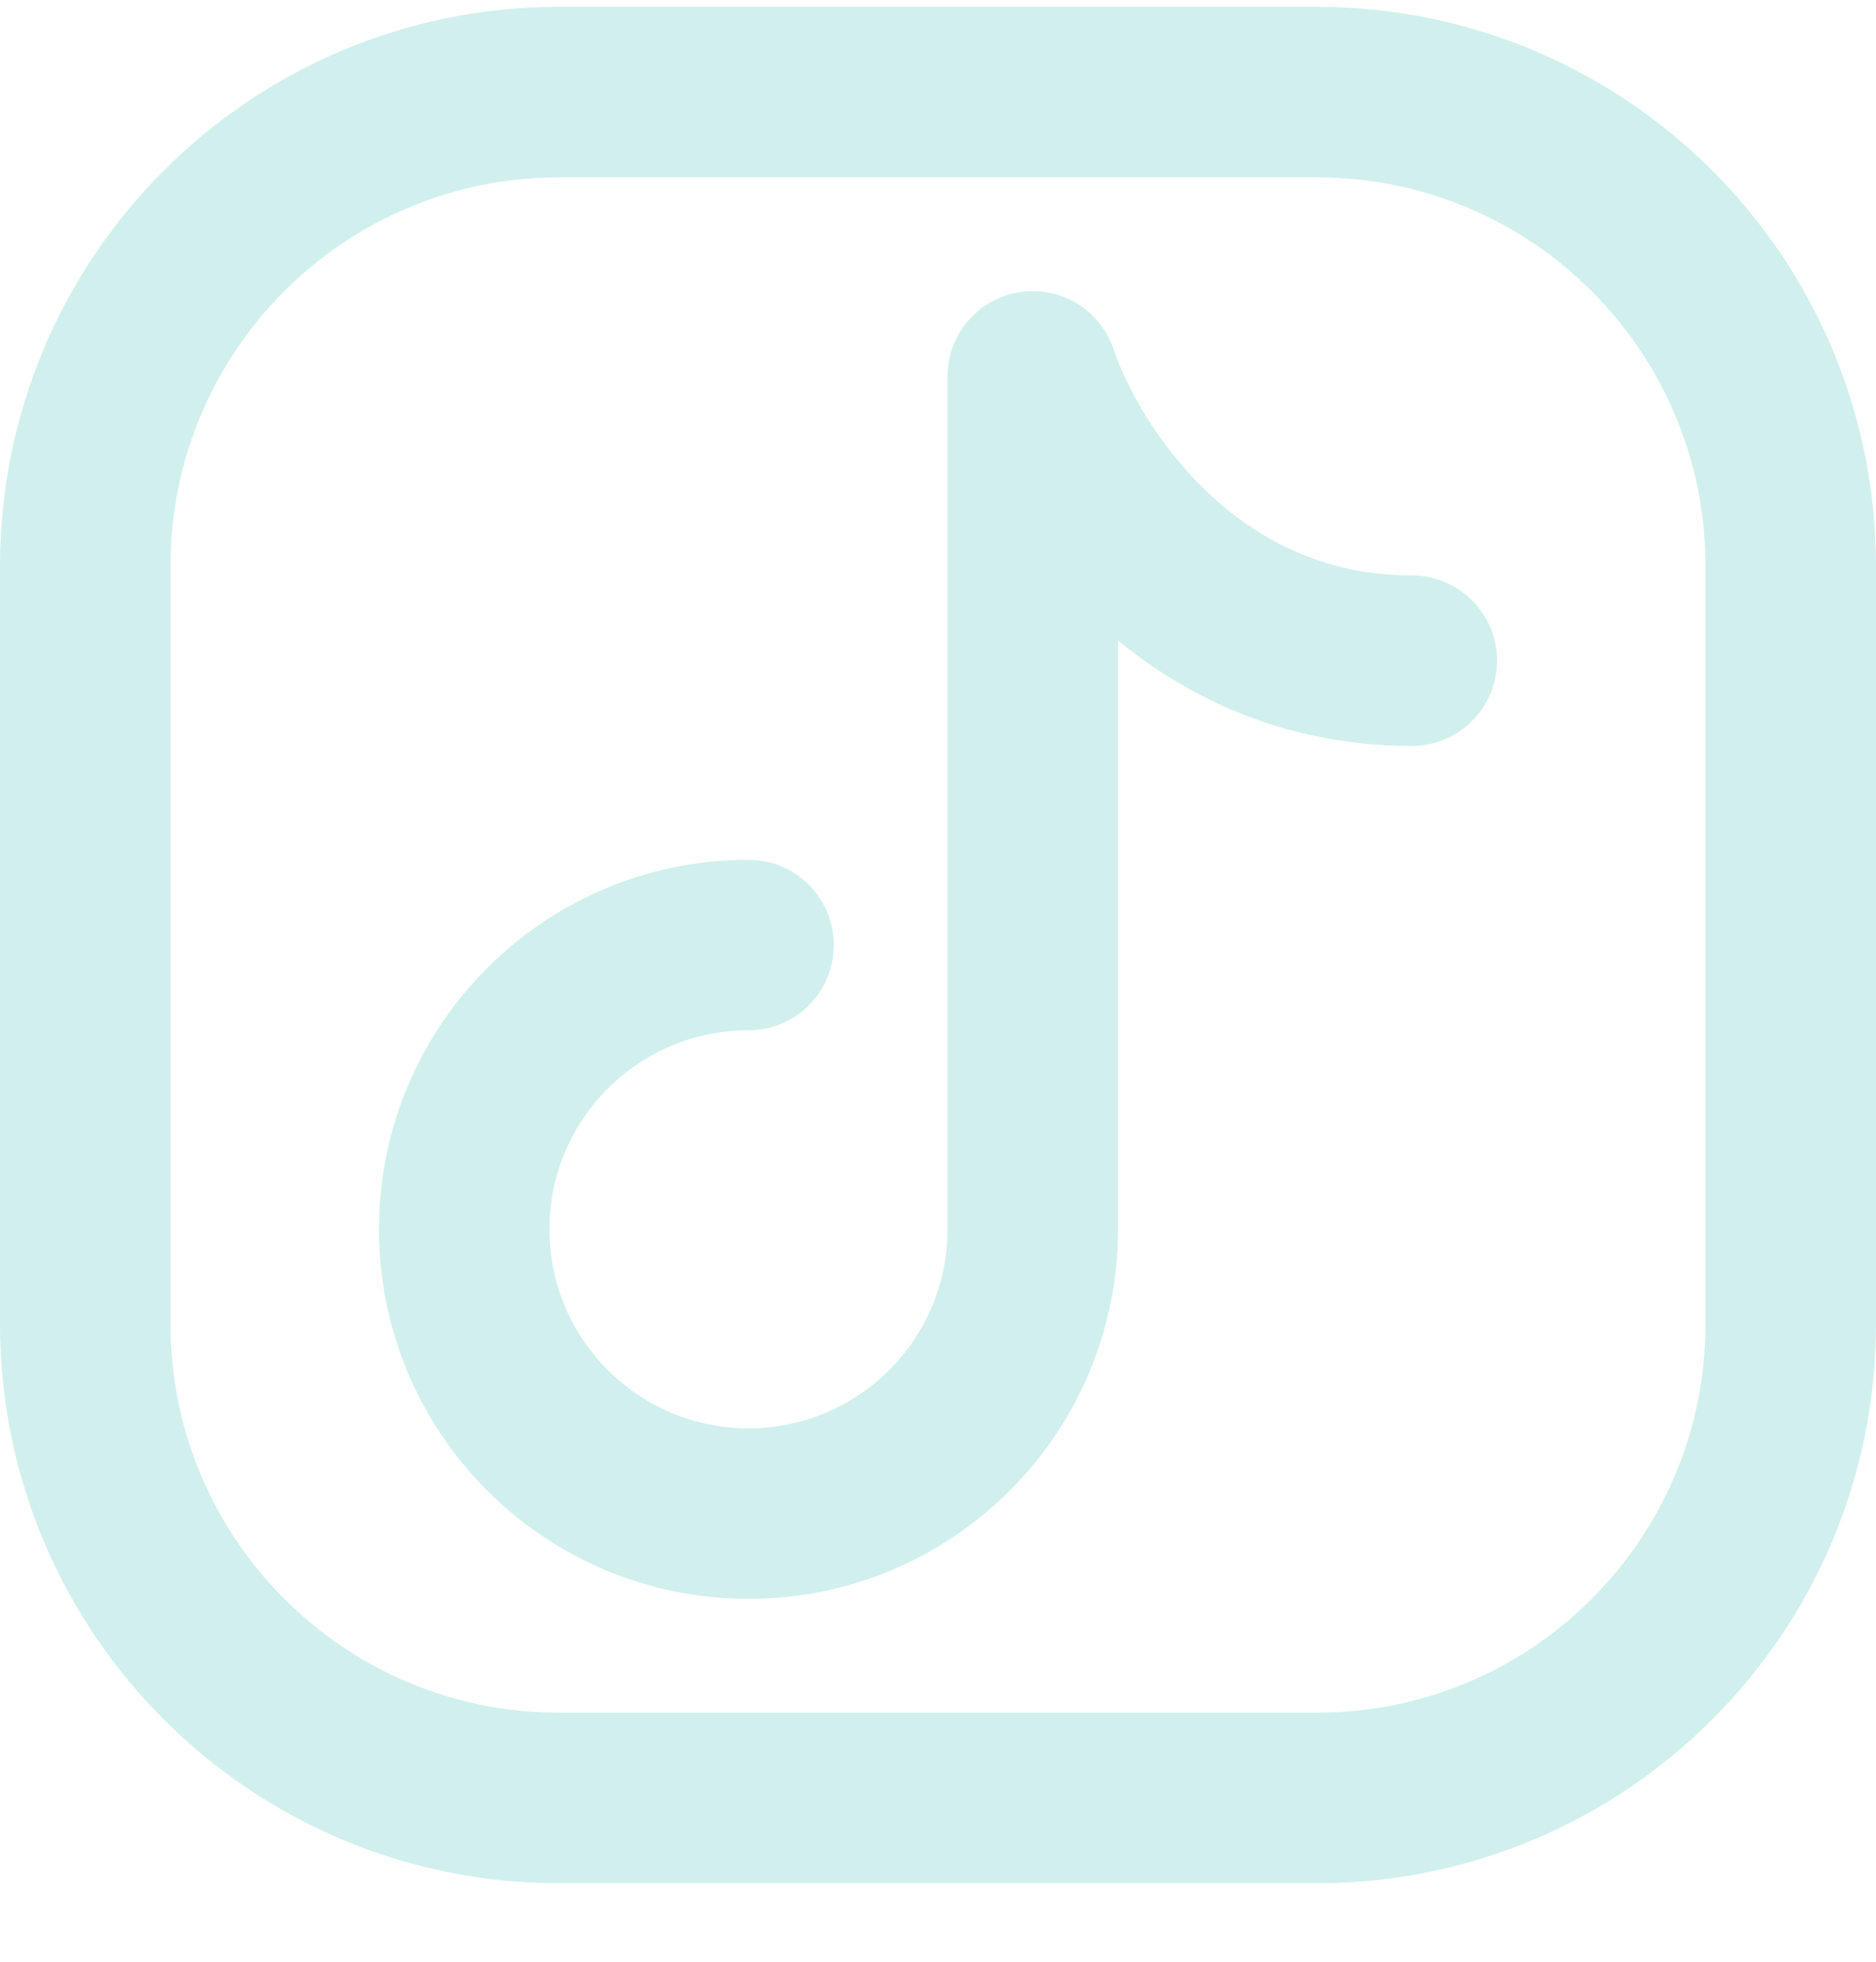
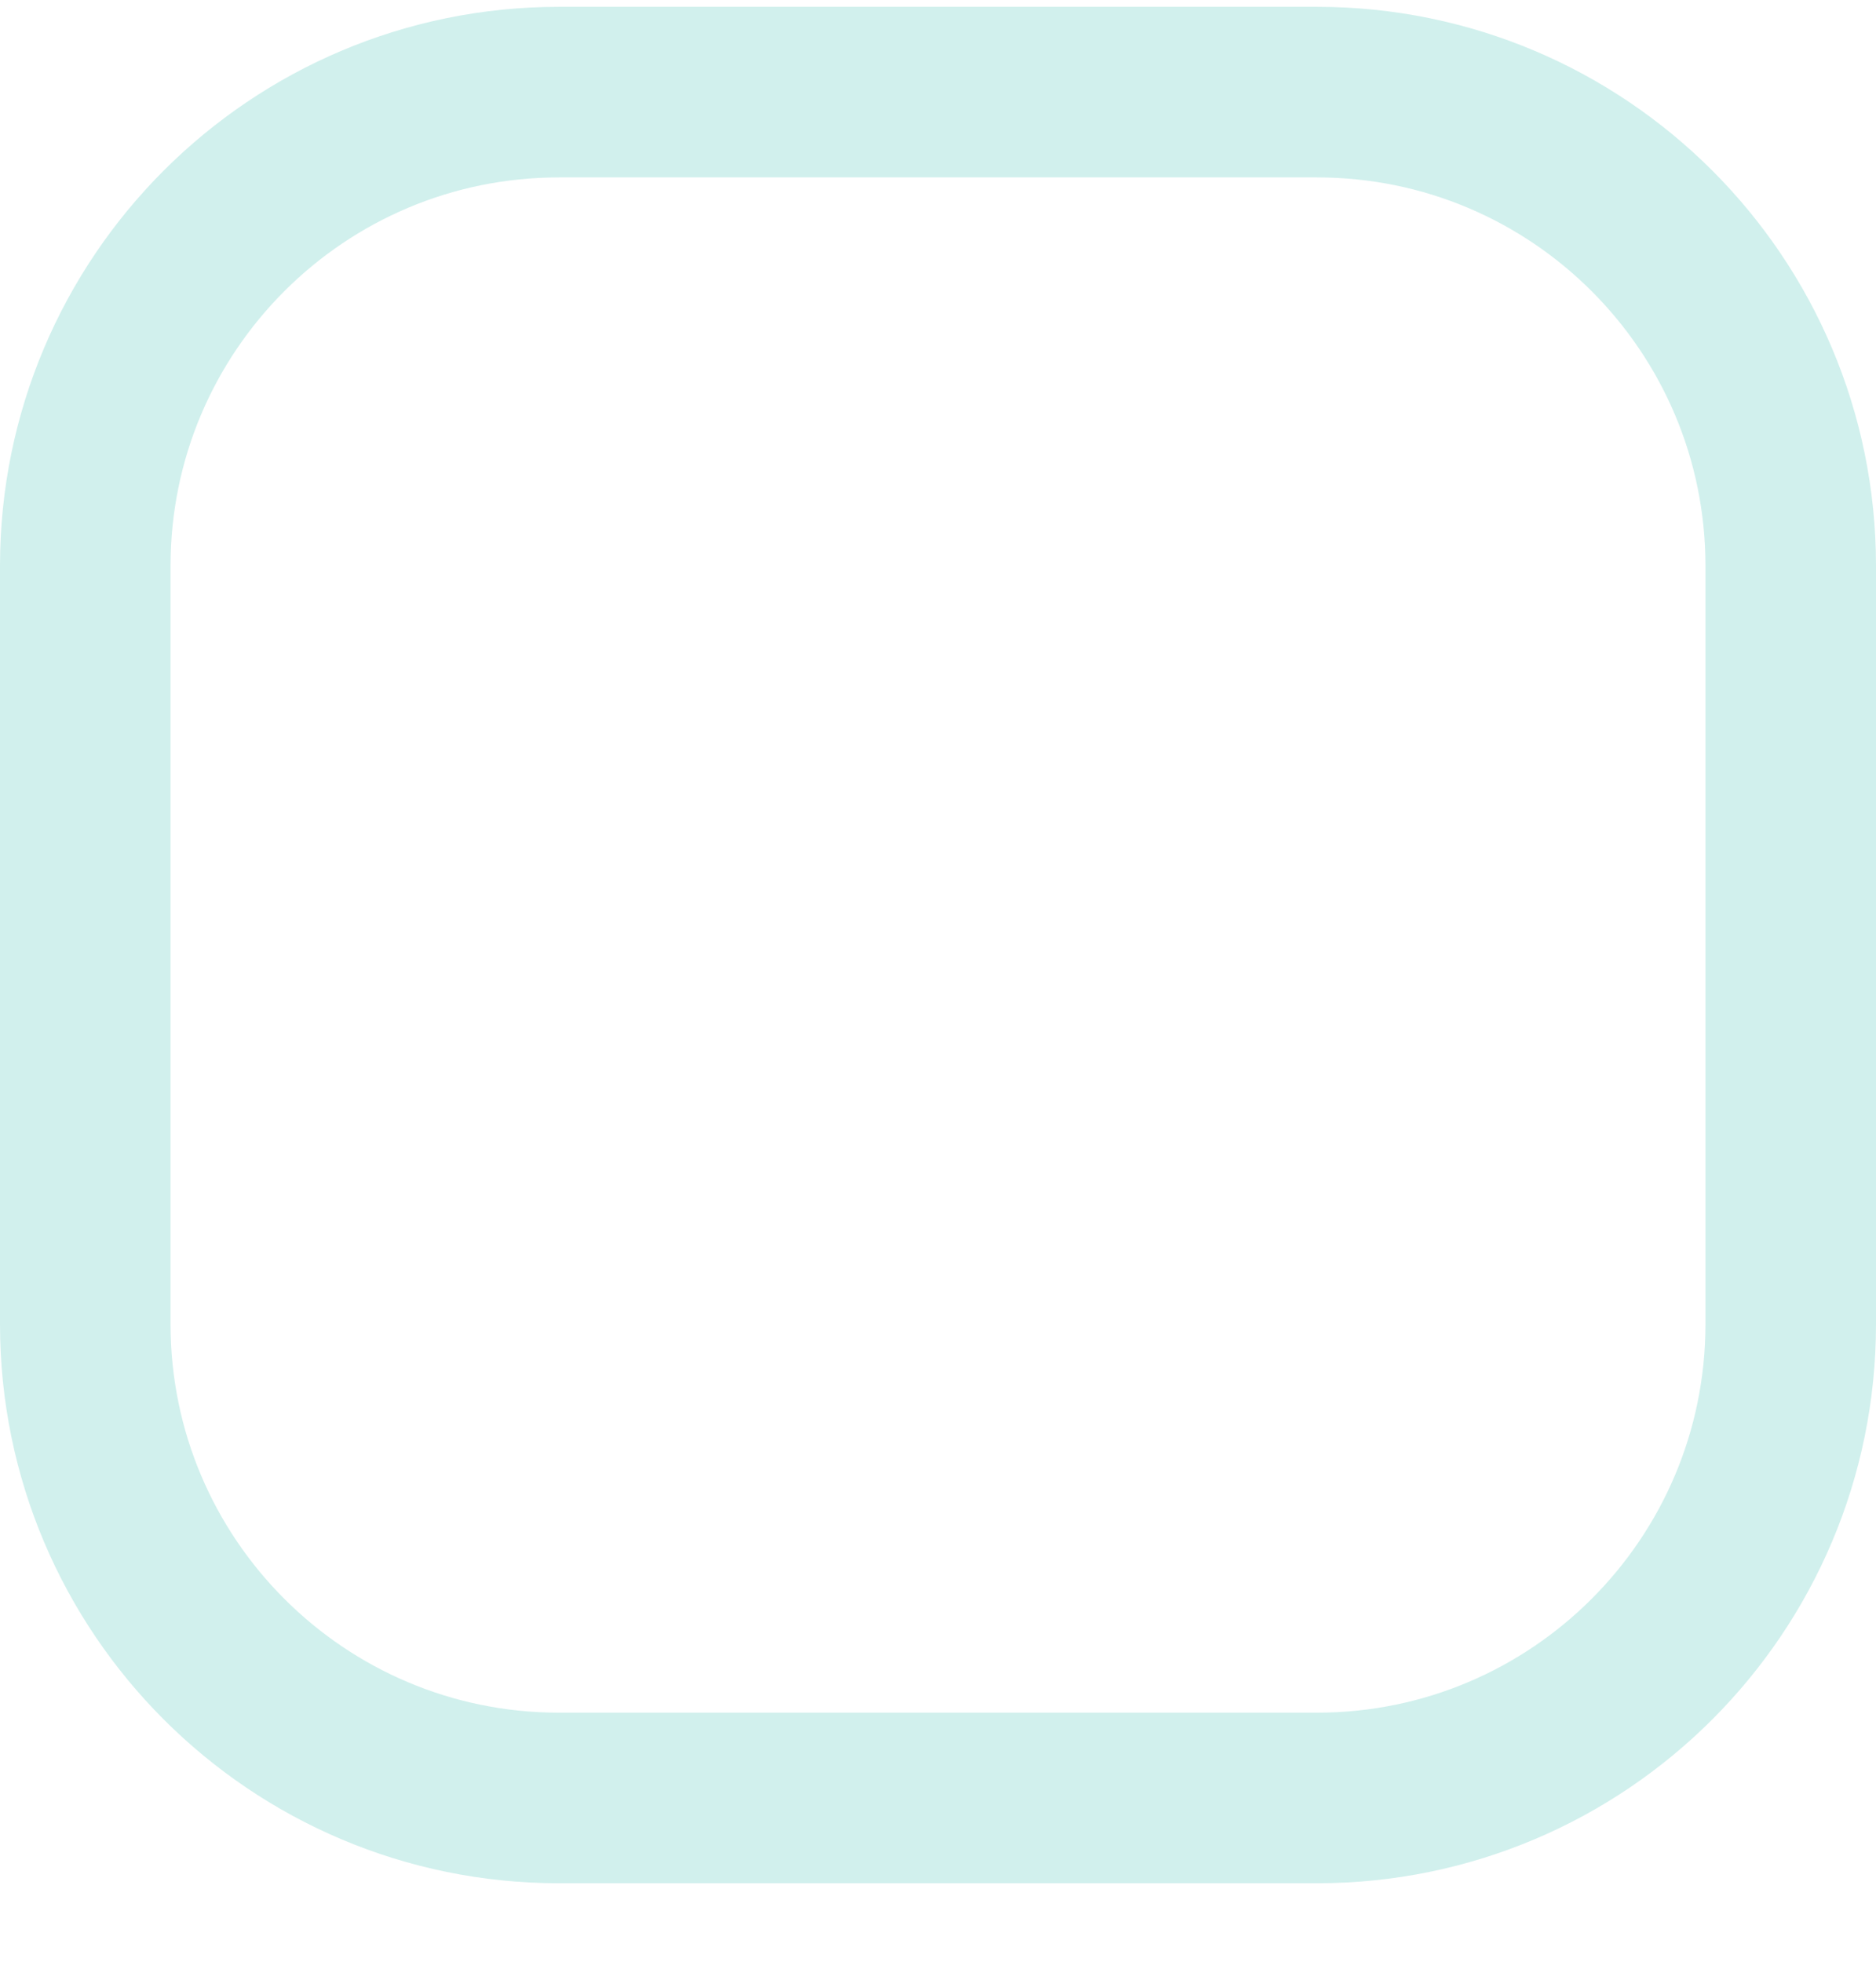
<svg xmlns="http://www.w3.org/2000/svg" width="22" height="23" viewBox="0 0 22 23" fill="none">
  <g id="ð¦ icon &quot;tiktok&quot;">
    <path id="Vector" d="M21 6.635V15.524C21 18.592 18.513 21.08 15.444 21.08H6.556C3.487 21.08 1 18.592 1 15.524V6.635C1 3.567 3.487 1.08 6.556 1.08H15.444C18.513 1.08 21 3.567 21 6.635Z" stroke="#D1F0ED" stroke-width="2" stroke-linecap="round" stroke-linejoin="round" />
-     <path id="Vector_2" d="M8.778 11.08C6.937 11.08 5.444 12.572 5.444 14.413C5.444 16.254 6.937 17.746 8.778 17.746C10.619 17.746 12.111 16.254 12.111 14.413V4.413C12.482 5.524 13.889 7.746 16.556 7.746" stroke="#D1F0ED" stroke-width="2" stroke-linecap="round" stroke-linejoin="round" />
  </g>
</svg>